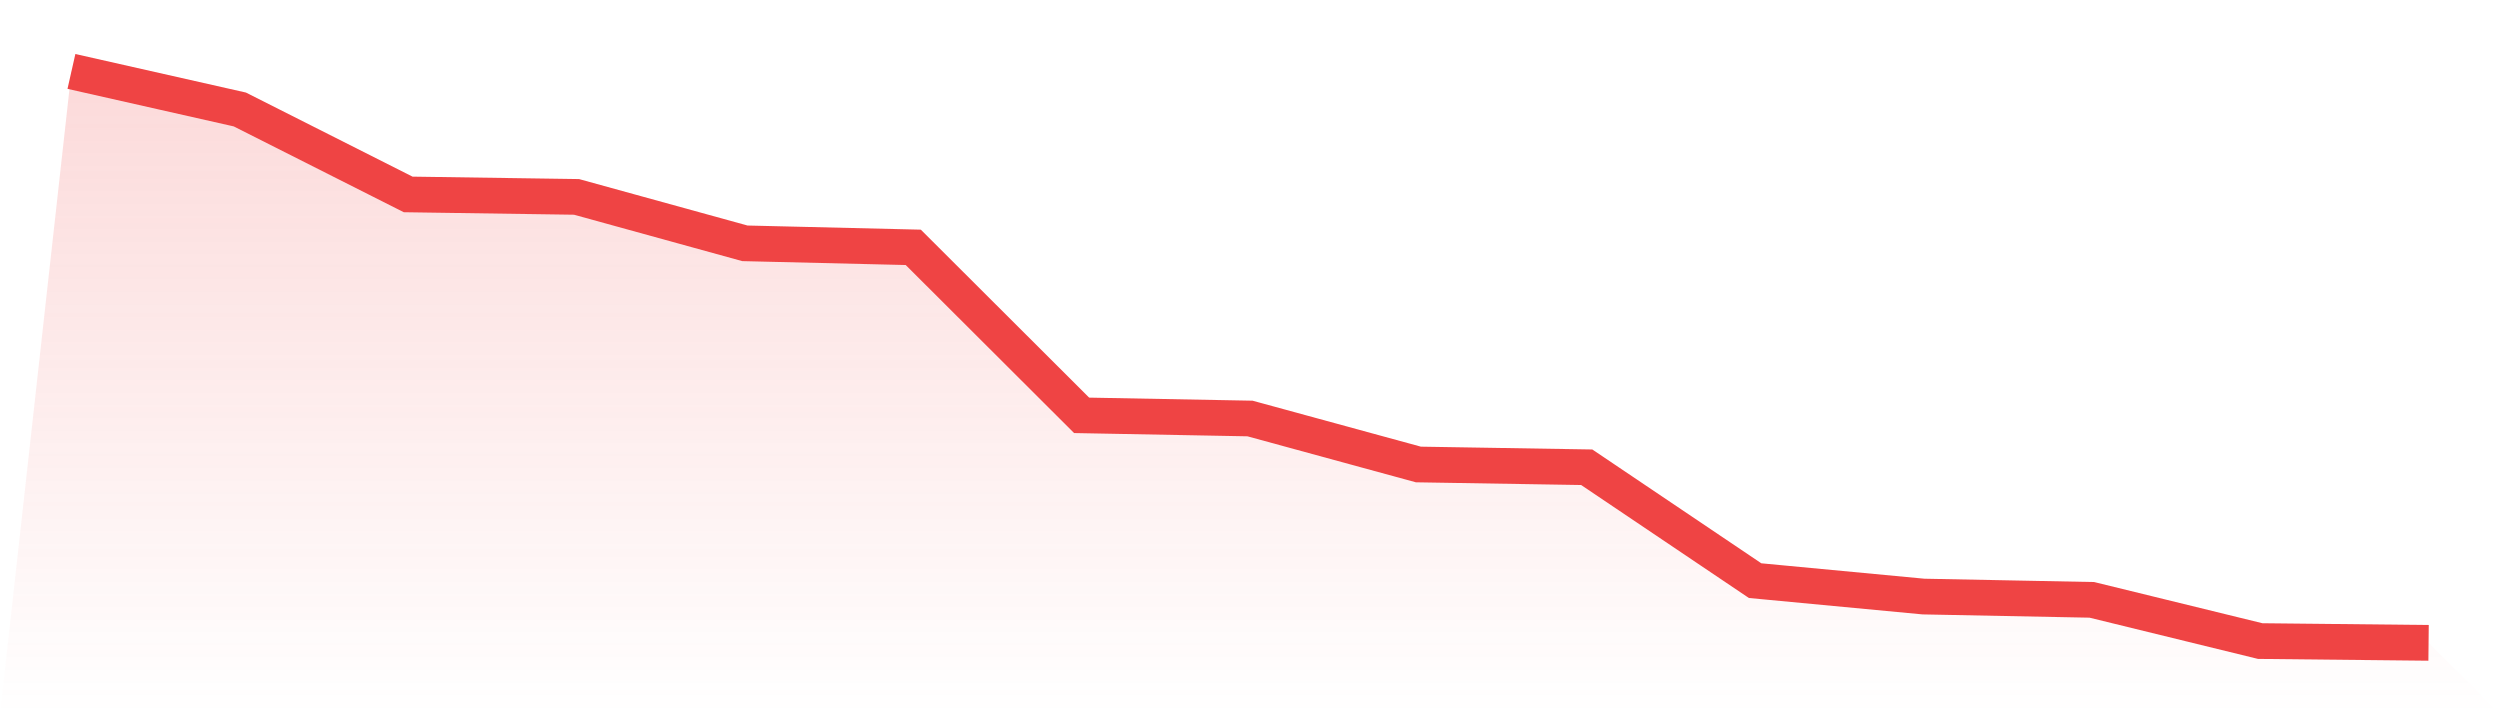
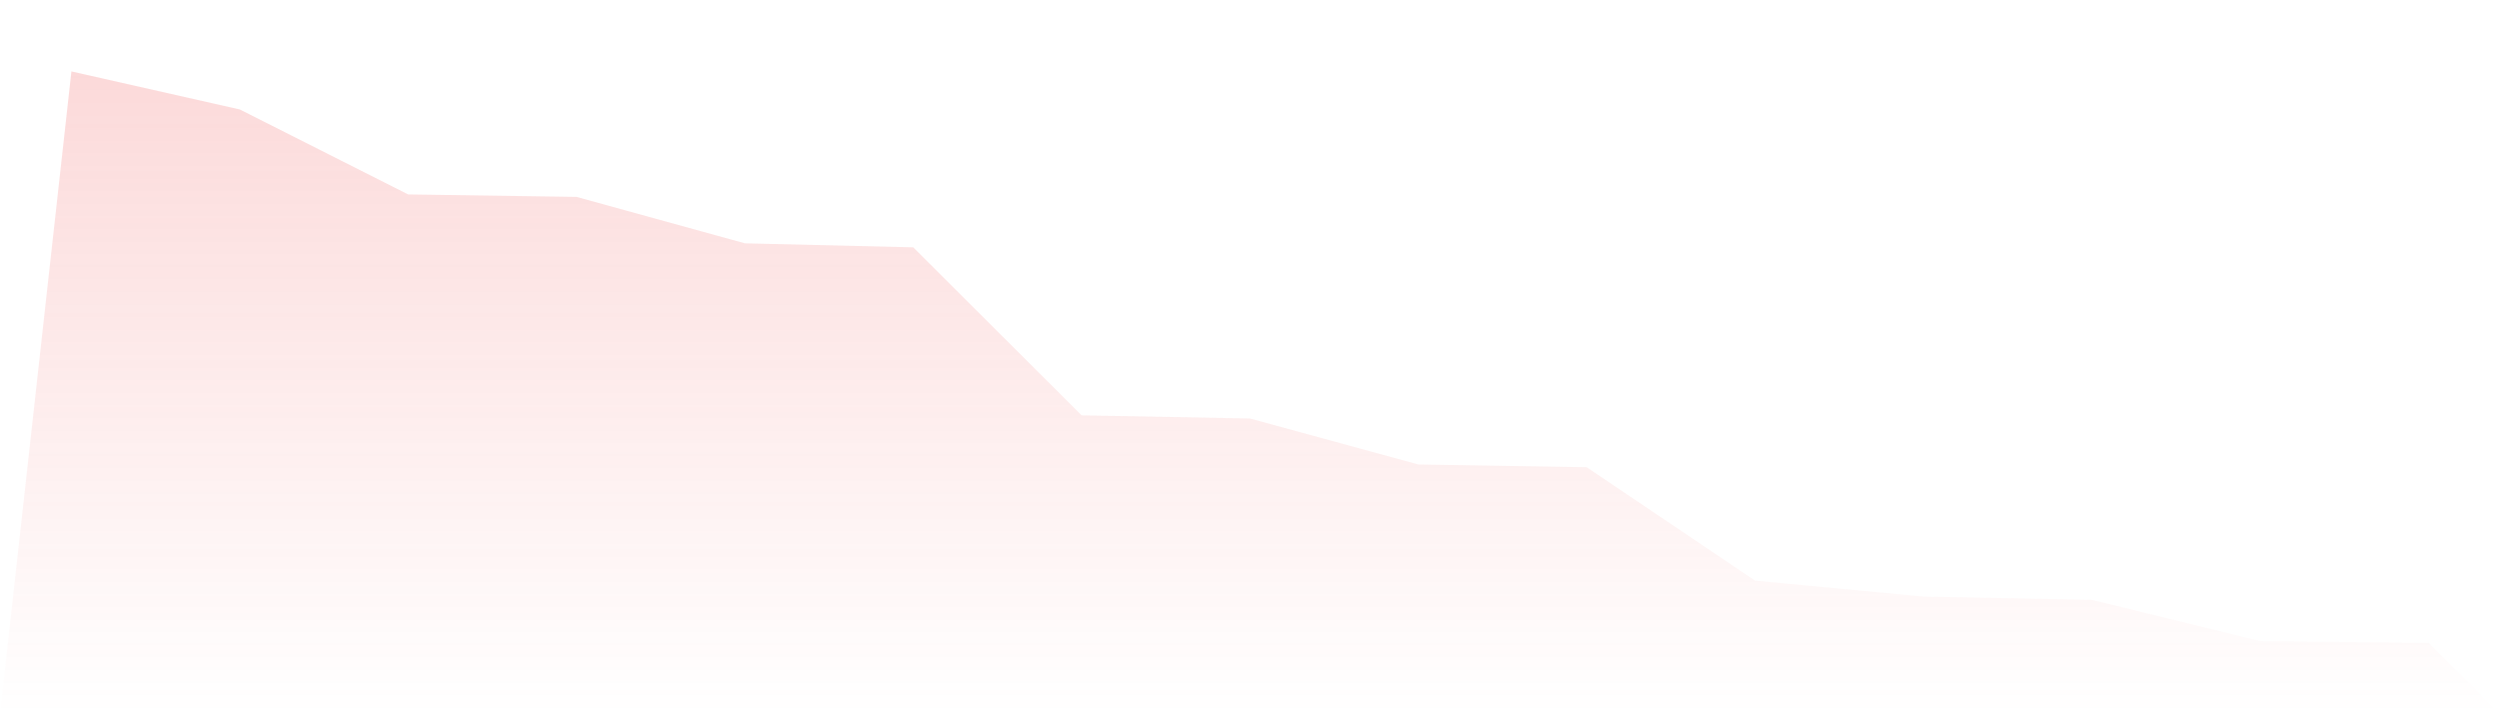
<svg xmlns="http://www.w3.org/2000/svg" viewBox="0 0 140 40">
  <defs>
    <linearGradient id="gradient" x1="0" x2="0" y1="0" y2="1">
      <stop offset="0%" stop-color="#ef4444" stop-opacity="0.2" />
      <stop offset="100%" stop-color="#ef4444" stop-opacity="0" />
    </linearGradient>
  </defs>
  <path d="M4,4 L4,4 L13.429,6.13 L22.857,10.888 L32.286,11.026 L41.714,13.626 L51.143,13.851 L60.571,23.259 L70,23.436 L79.429,26.011 L88.857,26.166 L98.286,32.516 L107.714,33.407 L117.143,33.592 L126.571,35.9 L136,36 L140,40 L0,40 z" fill="url(#gradient)" />
-   <path d="M4,4 L4,4 L13.429,6.13 L22.857,10.888 L32.286,11.026 L41.714,13.626 L51.143,13.851 L60.571,23.259 L70,23.436 L79.429,26.011 L88.857,26.166 L98.286,32.516 L107.714,33.407 L117.143,33.592 L126.571,35.9 L136,36" fill="none" stroke="#ef4444" stroke-width="2" />
</svg>